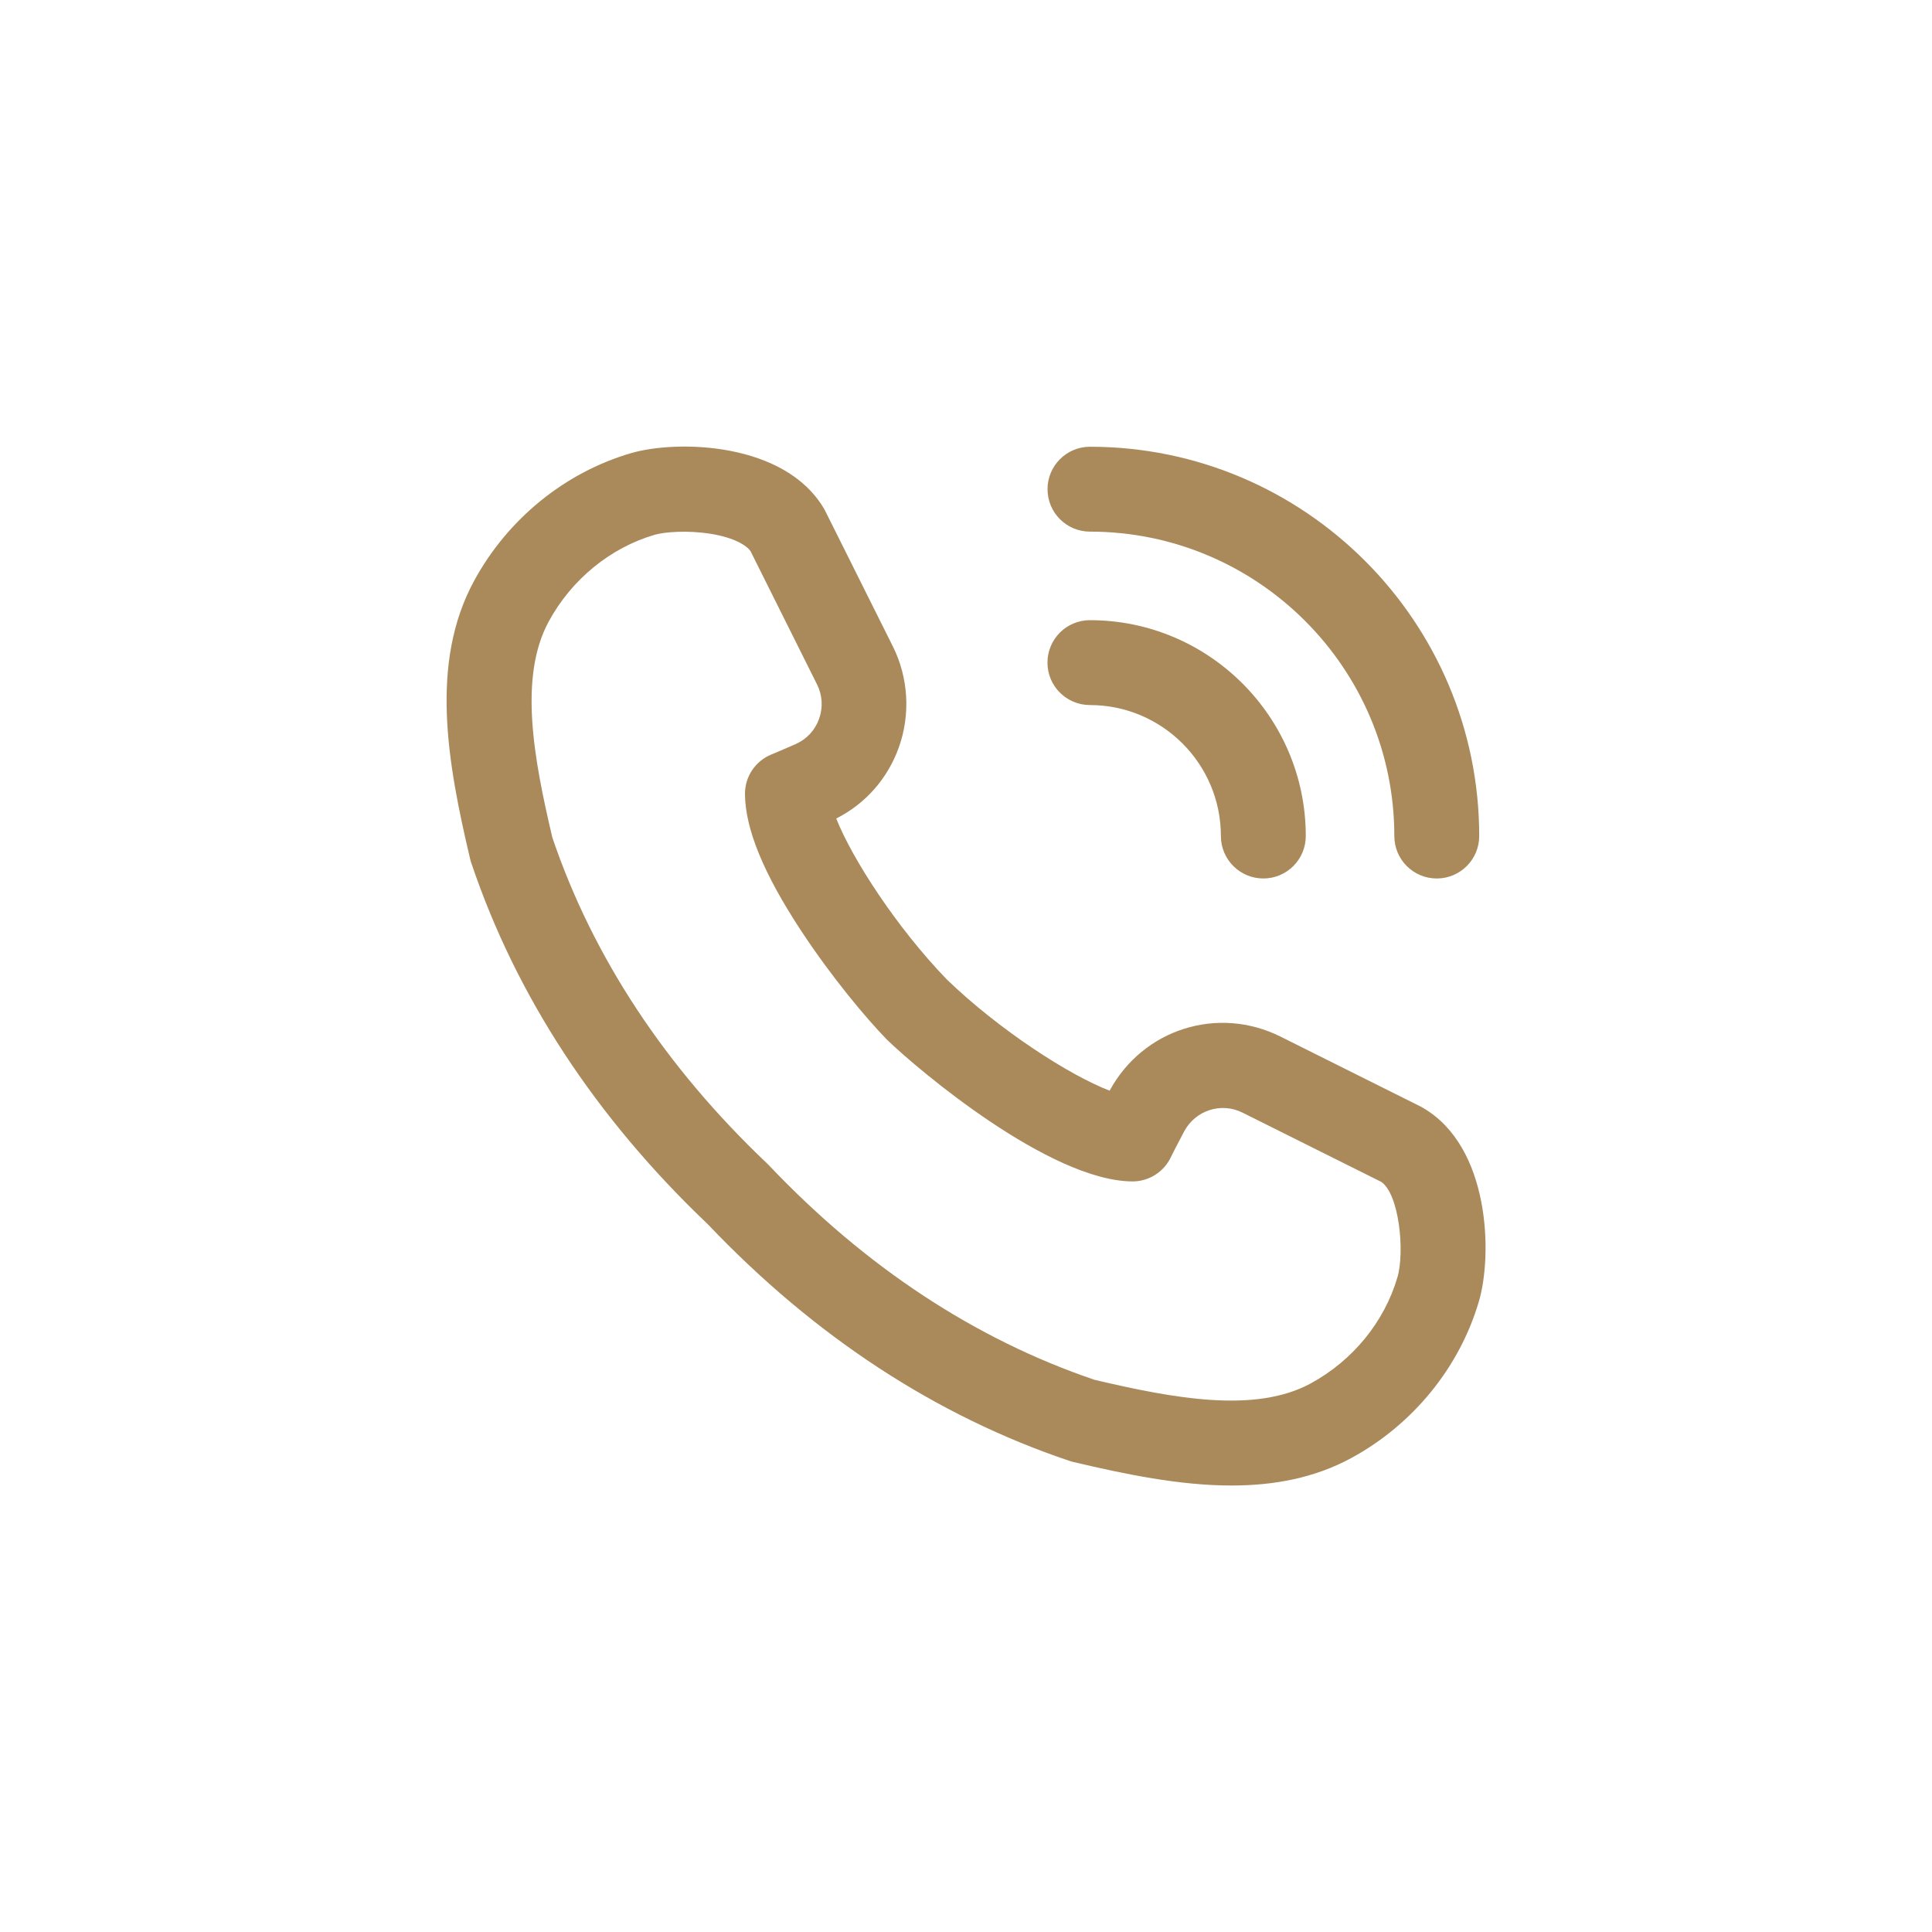
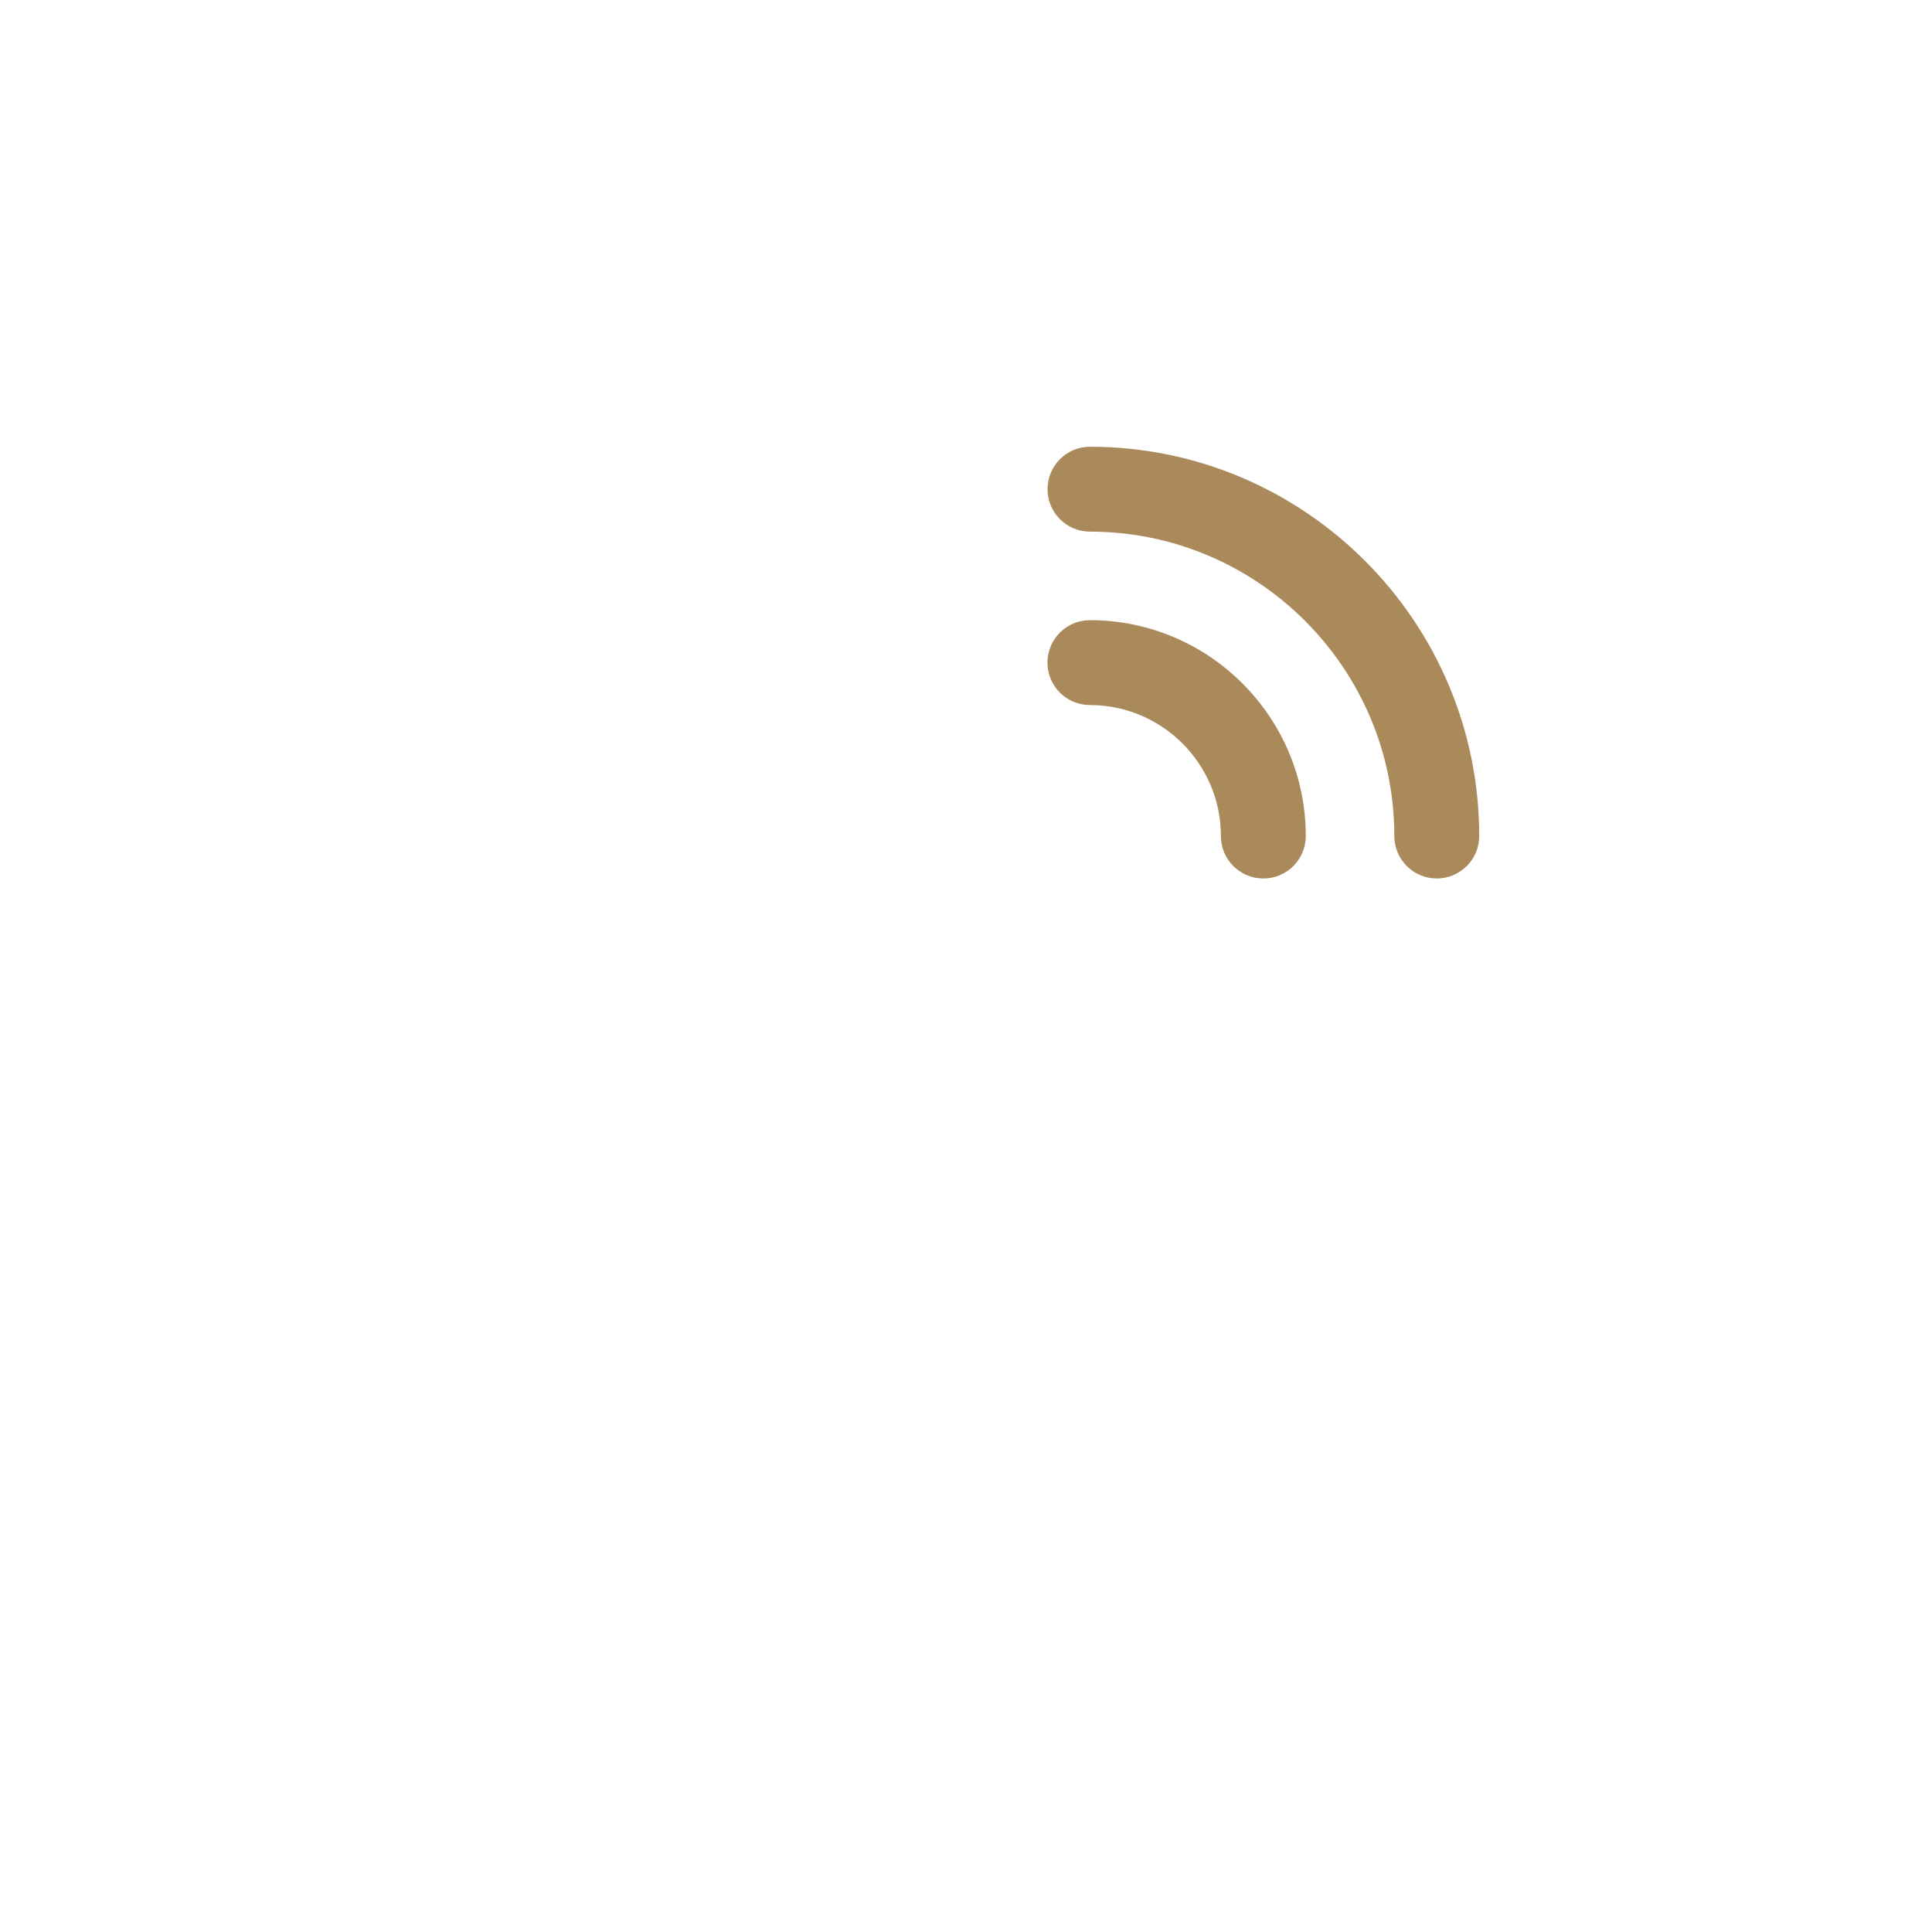
<svg xmlns="http://www.w3.org/2000/svg" id="Vrstva_1" viewBox="0 0 300 300">
  <defs>
    <style>.cls-1{fill:#aa895b;}</style>
  </defs>
-   <path class="cls-1" d="m220.95,172.02c-.12-.07-.24-.13-.36-.2l-21.76-10.86c-9.73-4.85-21.34-1.17-26.53,8.4-6.27-2.41-17.11-9.39-25.29-17.28-7.76-8.04-14.65-18.66-17.16-24.98,4.54-2.3,7.97-6.18,9.71-11.02,1.84-5.12,1.51-10.85-.92-15.71l-10.46-20.95c-.06-.12-.13-.24-.19-.36-6.05-10.43-22.81-10.8-30.02-8.69-10.26,3-19.13,10.22-24.34,19.8-6.97,12.8-4.13,28.36-.63,43.2.05.2.1.39.17.59,6.96,20.69,19.32,39.57,36.74,56.14,16.56,17.42,35.45,29.78,56.14,36.74.19.07.39.12.59.17,8.17,1.93,16.56,3.66,24.59,3.66,6.55,0,12.86-1.15,18.62-4.28,9.58-5.21,16.8-14.09,19.8-24.34,0,0,0,0,0,0,2.11-7.21,1.74-23.97-8.69-30.02Zm-3.96,26.32c-2.02,6.91-6.93,12.92-13.45,16.47-8.65,4.71-21.31,2.33-33.57-.55-18.56-6.3-35.59-17.52-50.61-33.35-.08-.08-.16-.17-.24-.24-15.83-15.02-27.05-32.05-33.35-50.61-2.89-12.27-5.26-24.92-.55-33.58,3.55-6.52,9.55-11.43,16.47-13.45,1.41-.41,5.03-.73,8.66-.14,3.63.58,5.57,1.79,6.19,2.69l10.33,20.7c.84,1.68.95,3.59.31,5.36-.63,1.76-1.92,3.14-3.61,3.89-2.16.96-3.76,1.61-3.8,1.63-2.49,1.02-4.11,3.45-4.09,6.14.04,5.43,2.9,12.39,8.76,21.29,4.74,7.2,10.07,13.53,13.19,16.75.05.05.1.1.15.15,4.77,4.62,25.21,21.87,38.04,21.96h.04c2.51,0,4.8-1.43,5.91-3.68,0-.02.88-1.79,2.09-4.06,1.76-3.31,5.76-4.6,9.08-2.94l21.52,10.74c2.82,1.87,3.69,10.9,2.53,14.84Z" />
  <path class="cls-1" d="m169.24,82.55c26.06,0,47.27,21.2,47.27,47.27,0,3.64,2.95,6.59,6.59,6.59s6.59-2.95,6.59-6.59c0-33.33-27.12-60.45-60.44-60.45-3.64,0-6.59,2.95-6.59,6.59s2.95,6.59,6.59,6.59Z" />
  <path class="cls-1" d="m169.24,109.48c11.21,0,20.34,9.12,20.34,20.34,0,3.64,2.95,6.59,6.59,6.59s6.59-2.95,6.59-6.59c0-18.48-15.04-33.52-33.52-33.52-3.64,0-6.59,2.95-6.59,6.59s2.95,6.59,6.59,6.59Z" />
</svg>